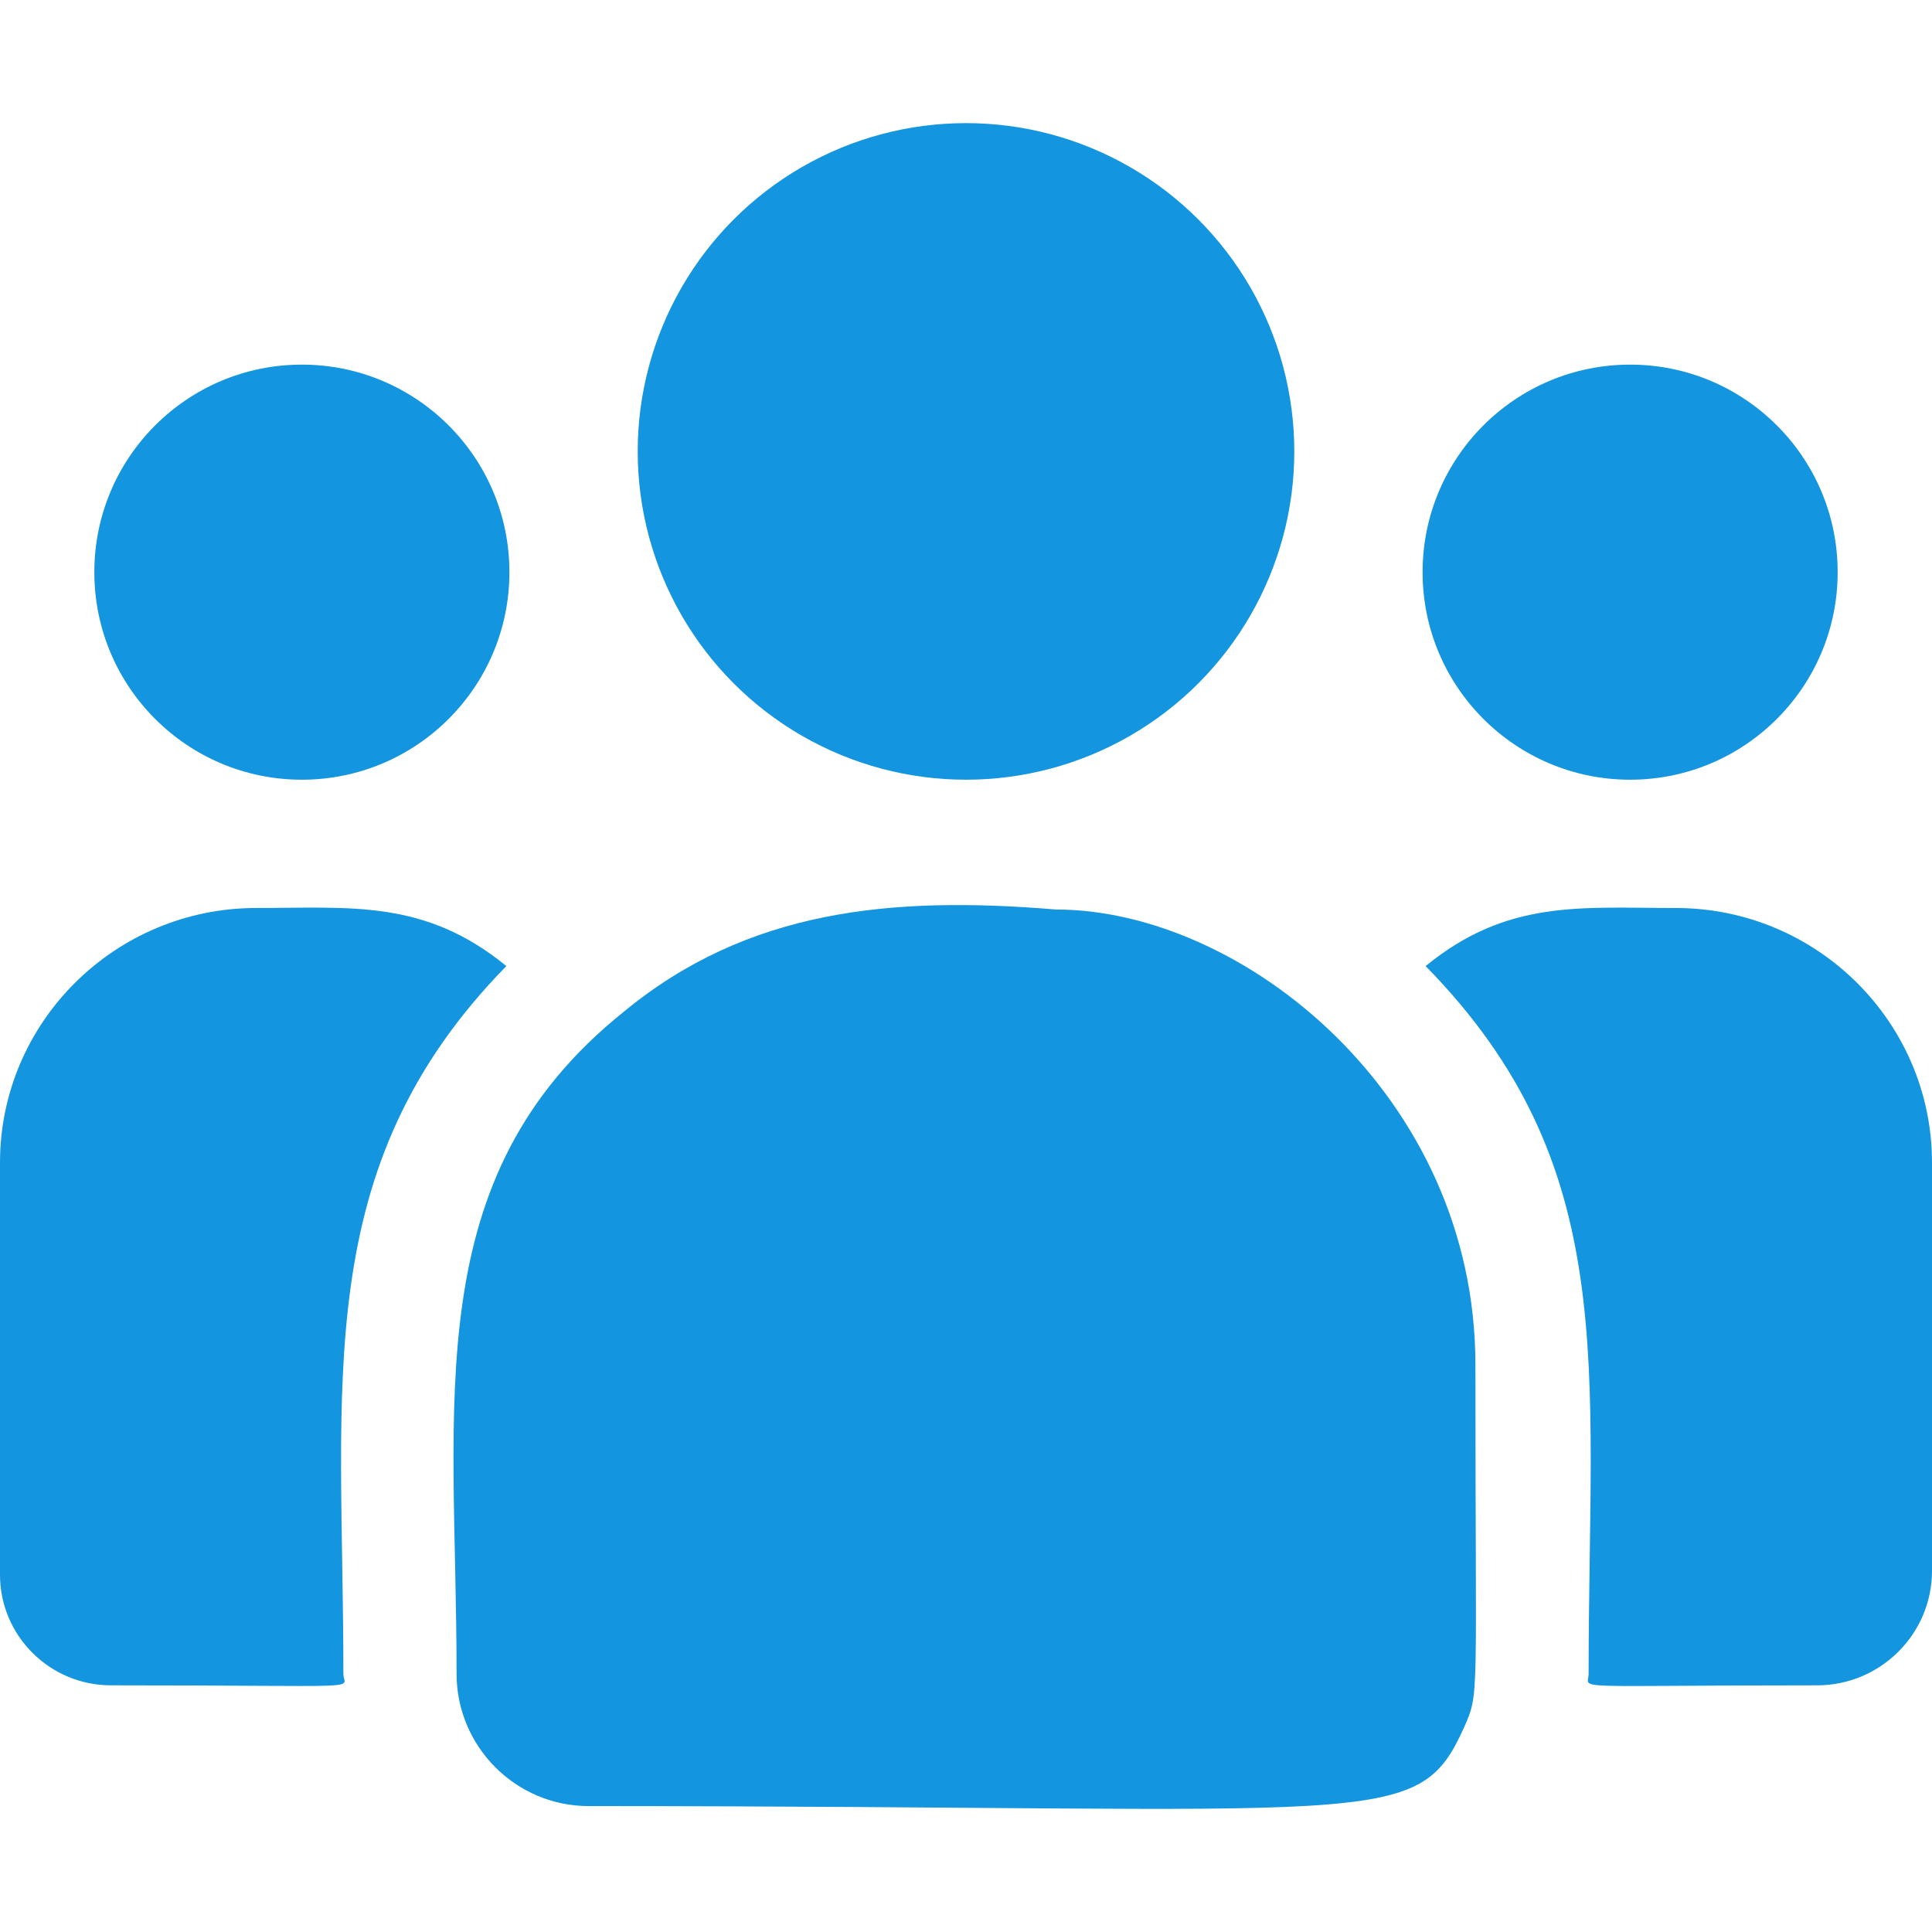
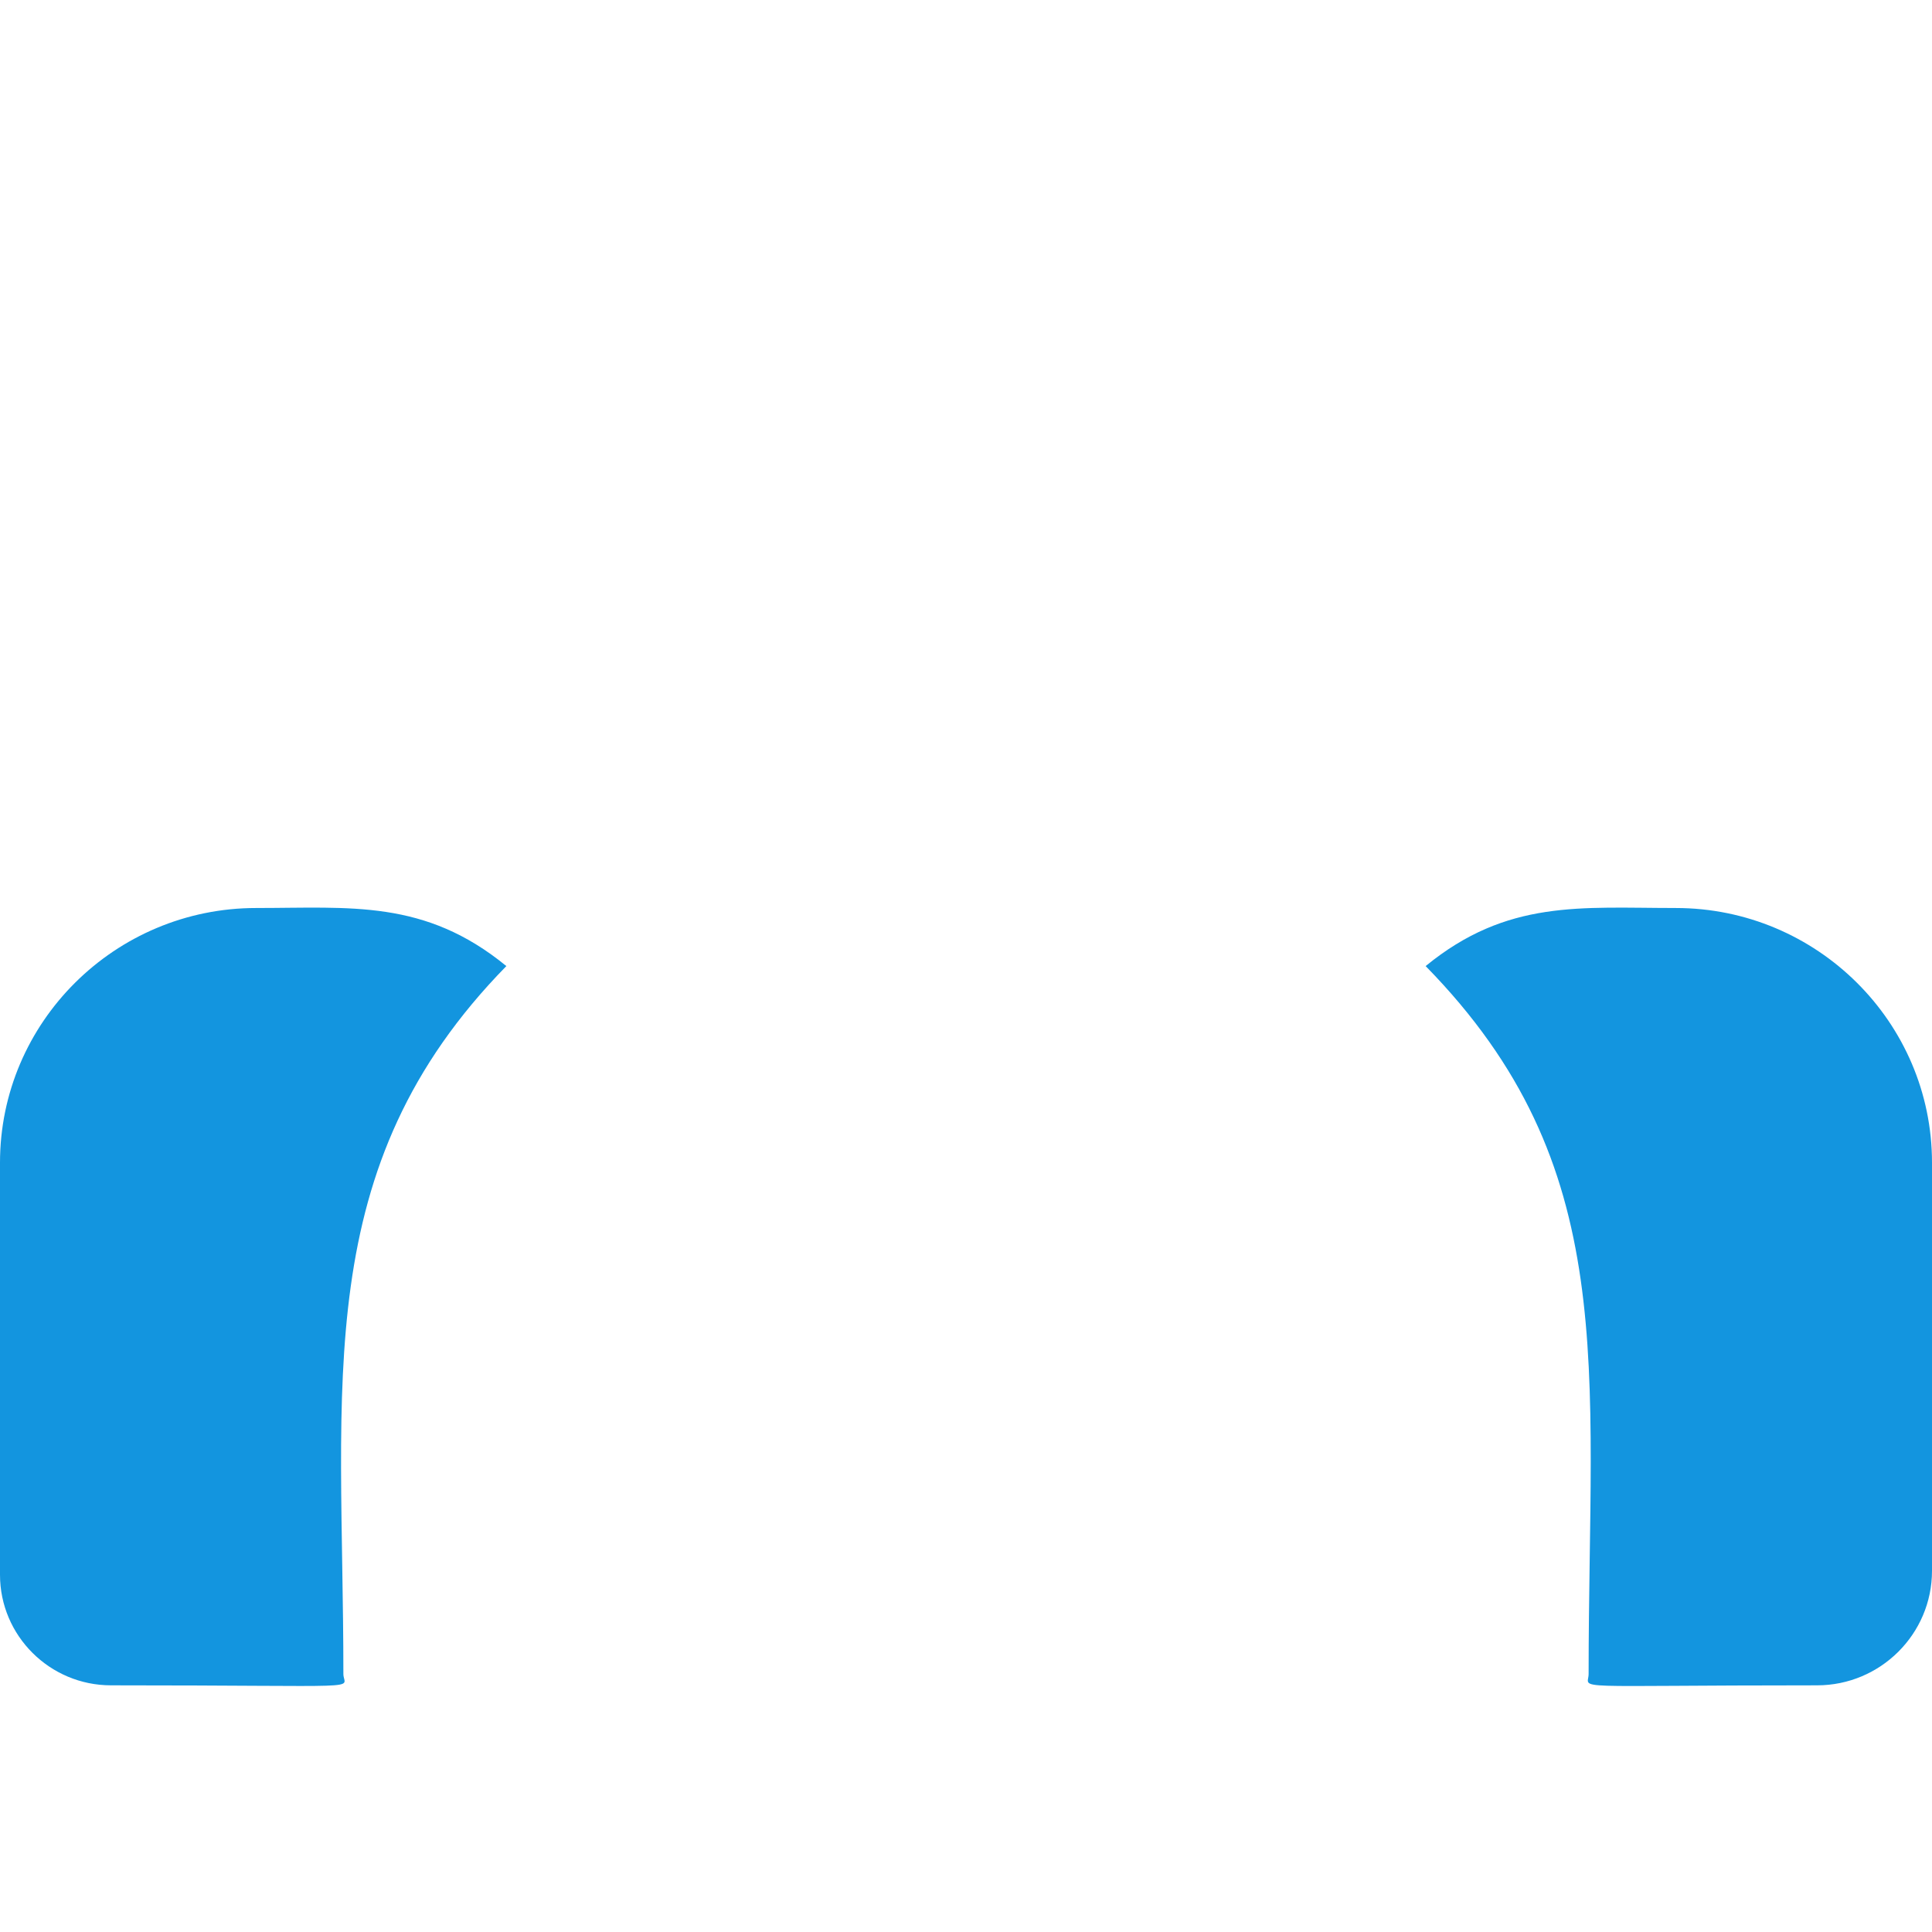
<svg xmlns="http://www.w3.org/2000/svg" id="Capa_1" height="300" viewBox="0 0 512 512" width="300" version="1.1">
  <g width="100%" height="100%" transform="matrix(1,0,0,1,0,0)">
    <g>
-       <circle cx="256" cy="119.631" r="87" fill="#1395df" fill-opacity="1" data-original-color="#000000ff" stroke="none" stroke-opacity="1" />
-       <circle cx="432" cy="151.63" r="55" fill="#1395df" fill-opacity="1" data-original-color="#000000ff" stroke="none" stroke-opacity="1" />
-       <circle cx="80" cy="151.63" r="55" fill="#1395df" fill-opacity="1" data-original-color="#000000ff" stroke="none" stroke-opacity="1" />
-       <path d="m134.19 256.021c-21.65-17.738-41.257-15.39-66.29-15.39-37.44 0-67.9 30.28-67.9 67.49v109.21c0 16.16 13.19 29.3 29.41 29.3 70.026 0 61.59 1.267 61.59-3.02 0-77.386-9.166-134.137 43.19-187.59z" fill="#1395df" fill-opacity="1" data-original-color="#000000ff" stroke="none" stroke-opacity="1" />
-       <path d="m279.81 241.03c-43.724-3.647-81.729.042-114.51 27.1-54.857 43.94-44.3 103.103-44.3 175.48 0 19.149 15.58 35.02 35.02 35.02 211.082 0 219.483 6.809 232-20.91 4.105-9.374 2.98-6.395 2.98-96.07 0-71.226-61.673-120.62-111.19-120.62z" fill="#1395df" fill-opacity="1" data-original-color="#000000ff" stroke="none" stroke-opacity="1" />
+       <path d="m134.19 256.021c-21.65-17.738-41.257-15.39-66.29-15.39-37.44 0-67.9 30.28-67.9 67.49v109.21c0 16.16 13.19 29.3 29.41 29.3 70.026 0 61.59 1.267 61.59-3.02 0-77.386-9.166-134.137 43.19-187.59" fill="#1395df" fill-opacity="1" data-original-color="#000000ff" stroke="none" stroke-opacity="1" />
      <path d="m444.1 240.63c-25.17 0-44.669-2.324-66.29 15.39 51.965 53.056 43.19 105.935 43.19 187.59 0 4.314-7.003 3.02 60.54 3.02 16.8 0 30.46-13.61 30.46-30.34v-108.17c0-37.21-30.46-67.49-67.9-67.49z" fill="#1395df" fill-opacity="1" data-original-color="#000000ff" stroke="none" stroke-opacity="1" />
    </g>
  </g>
</svg>